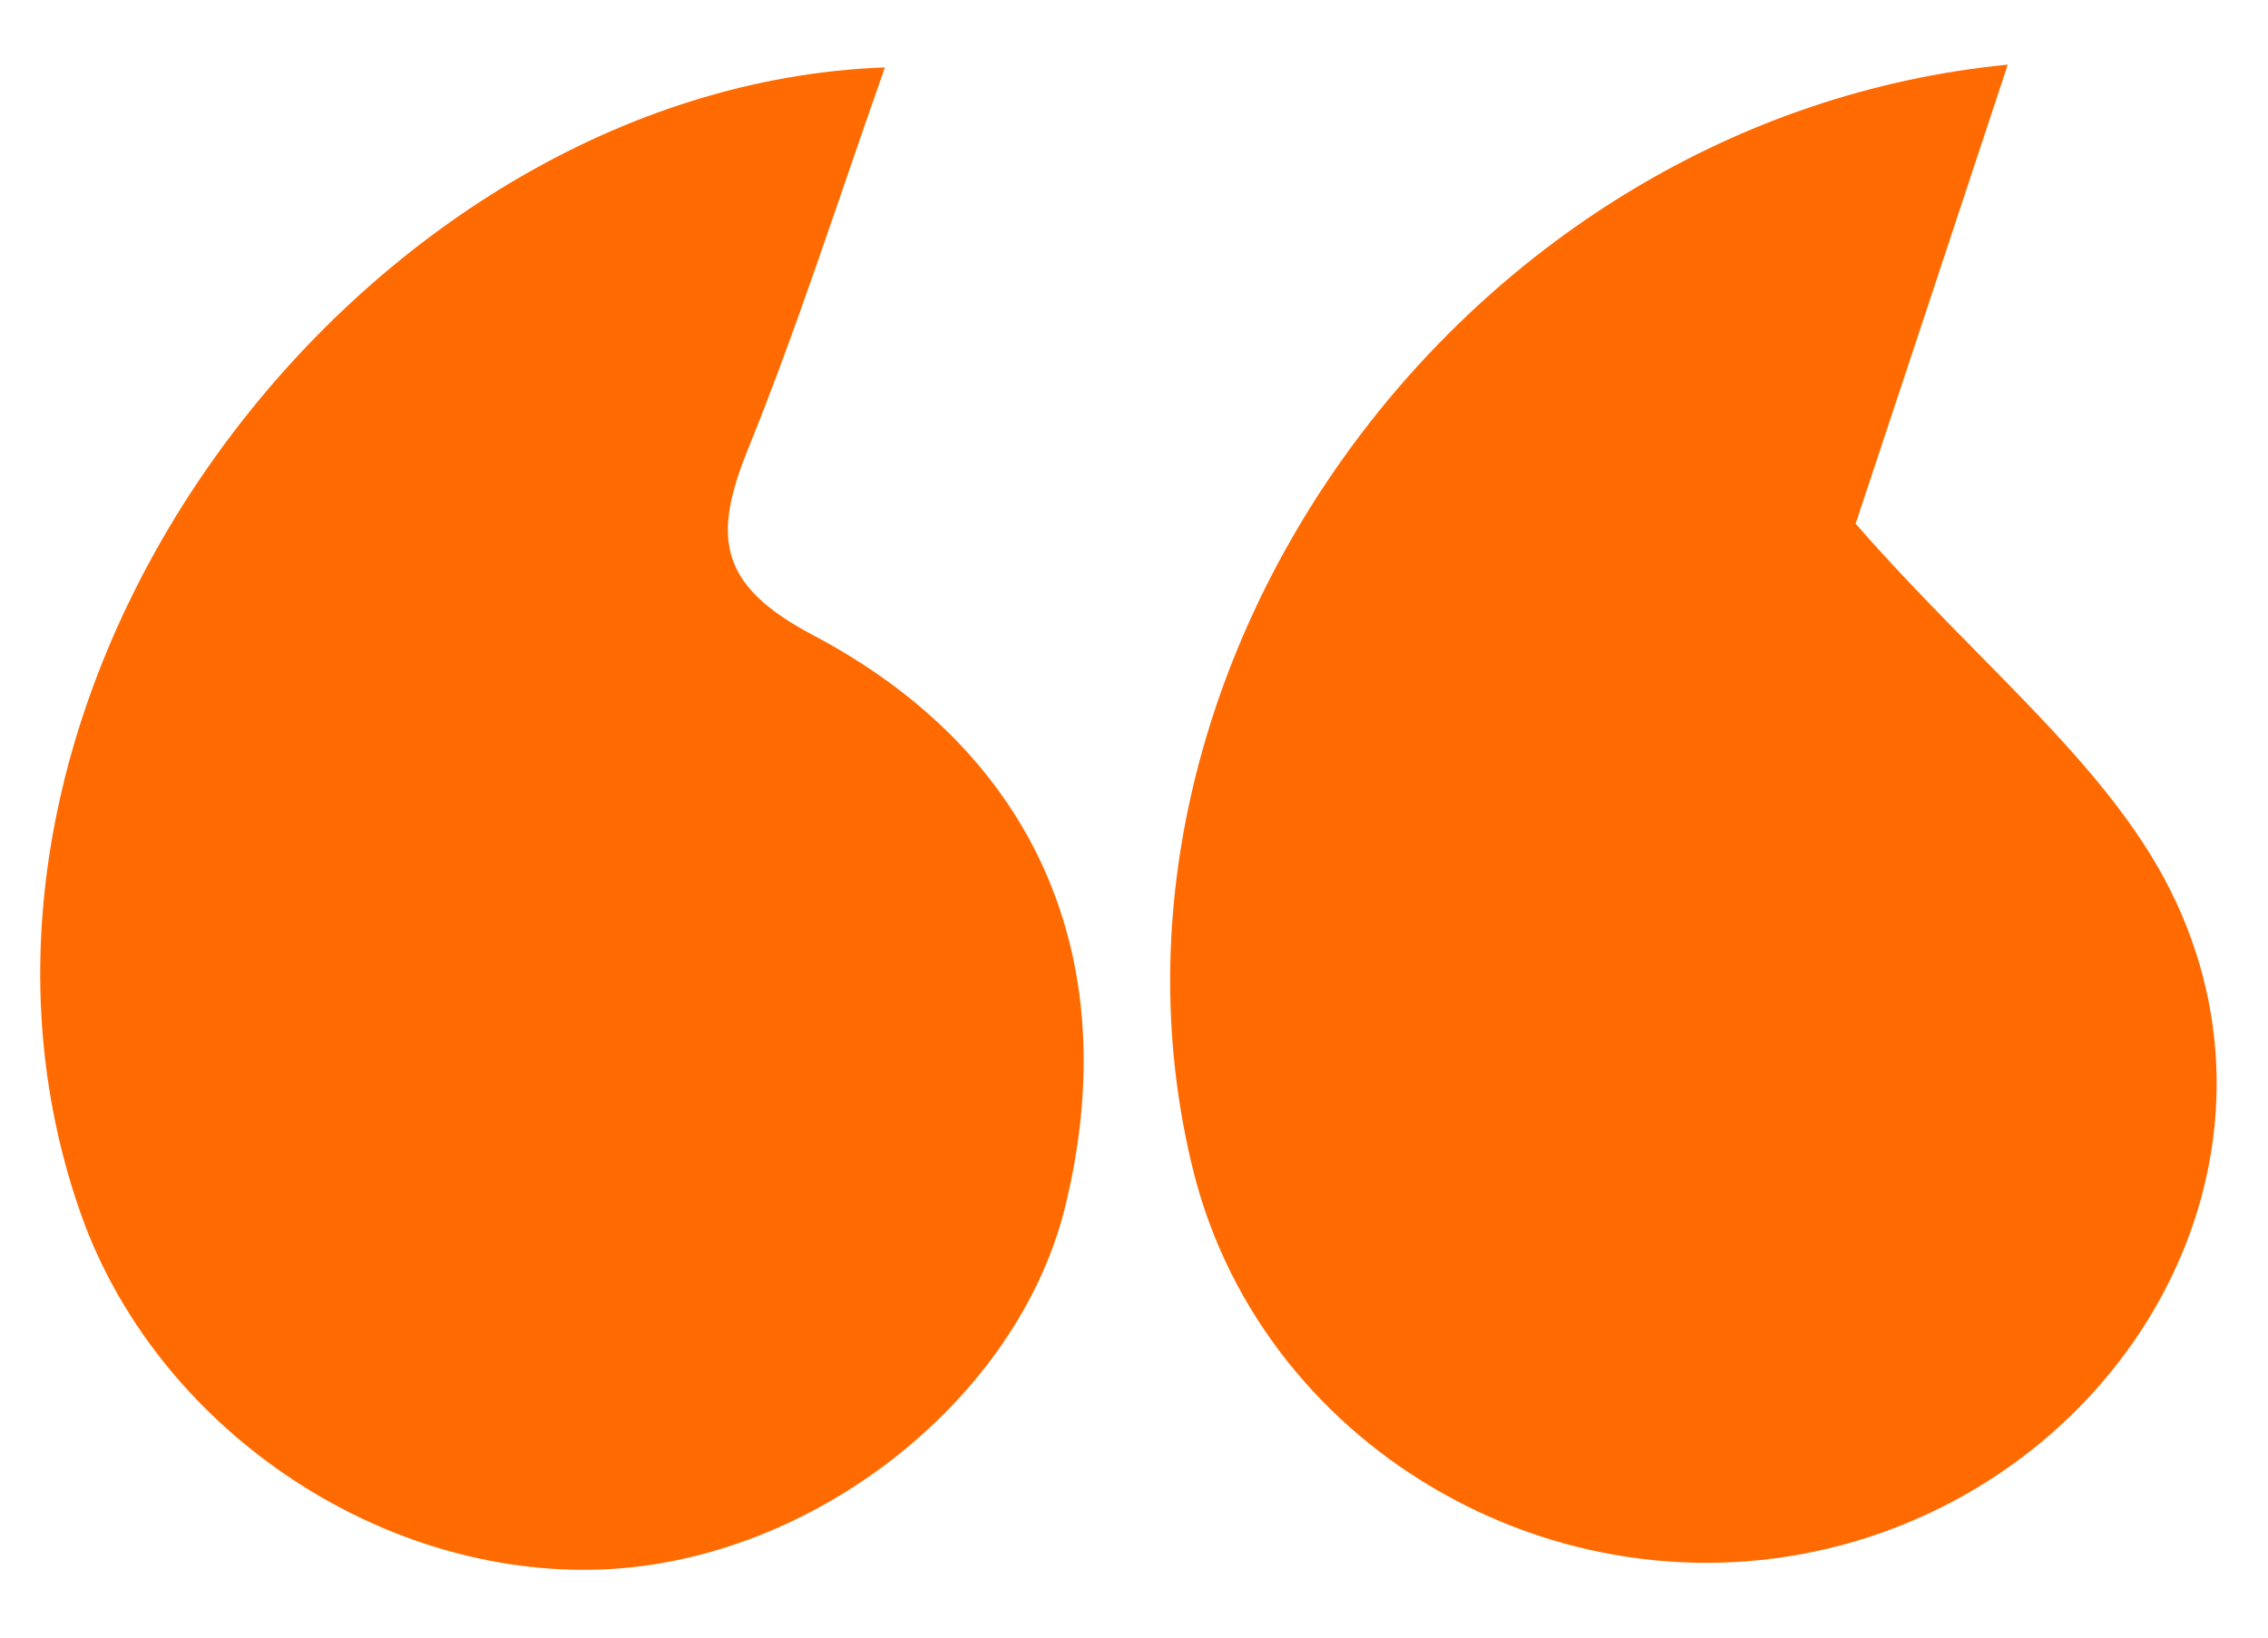
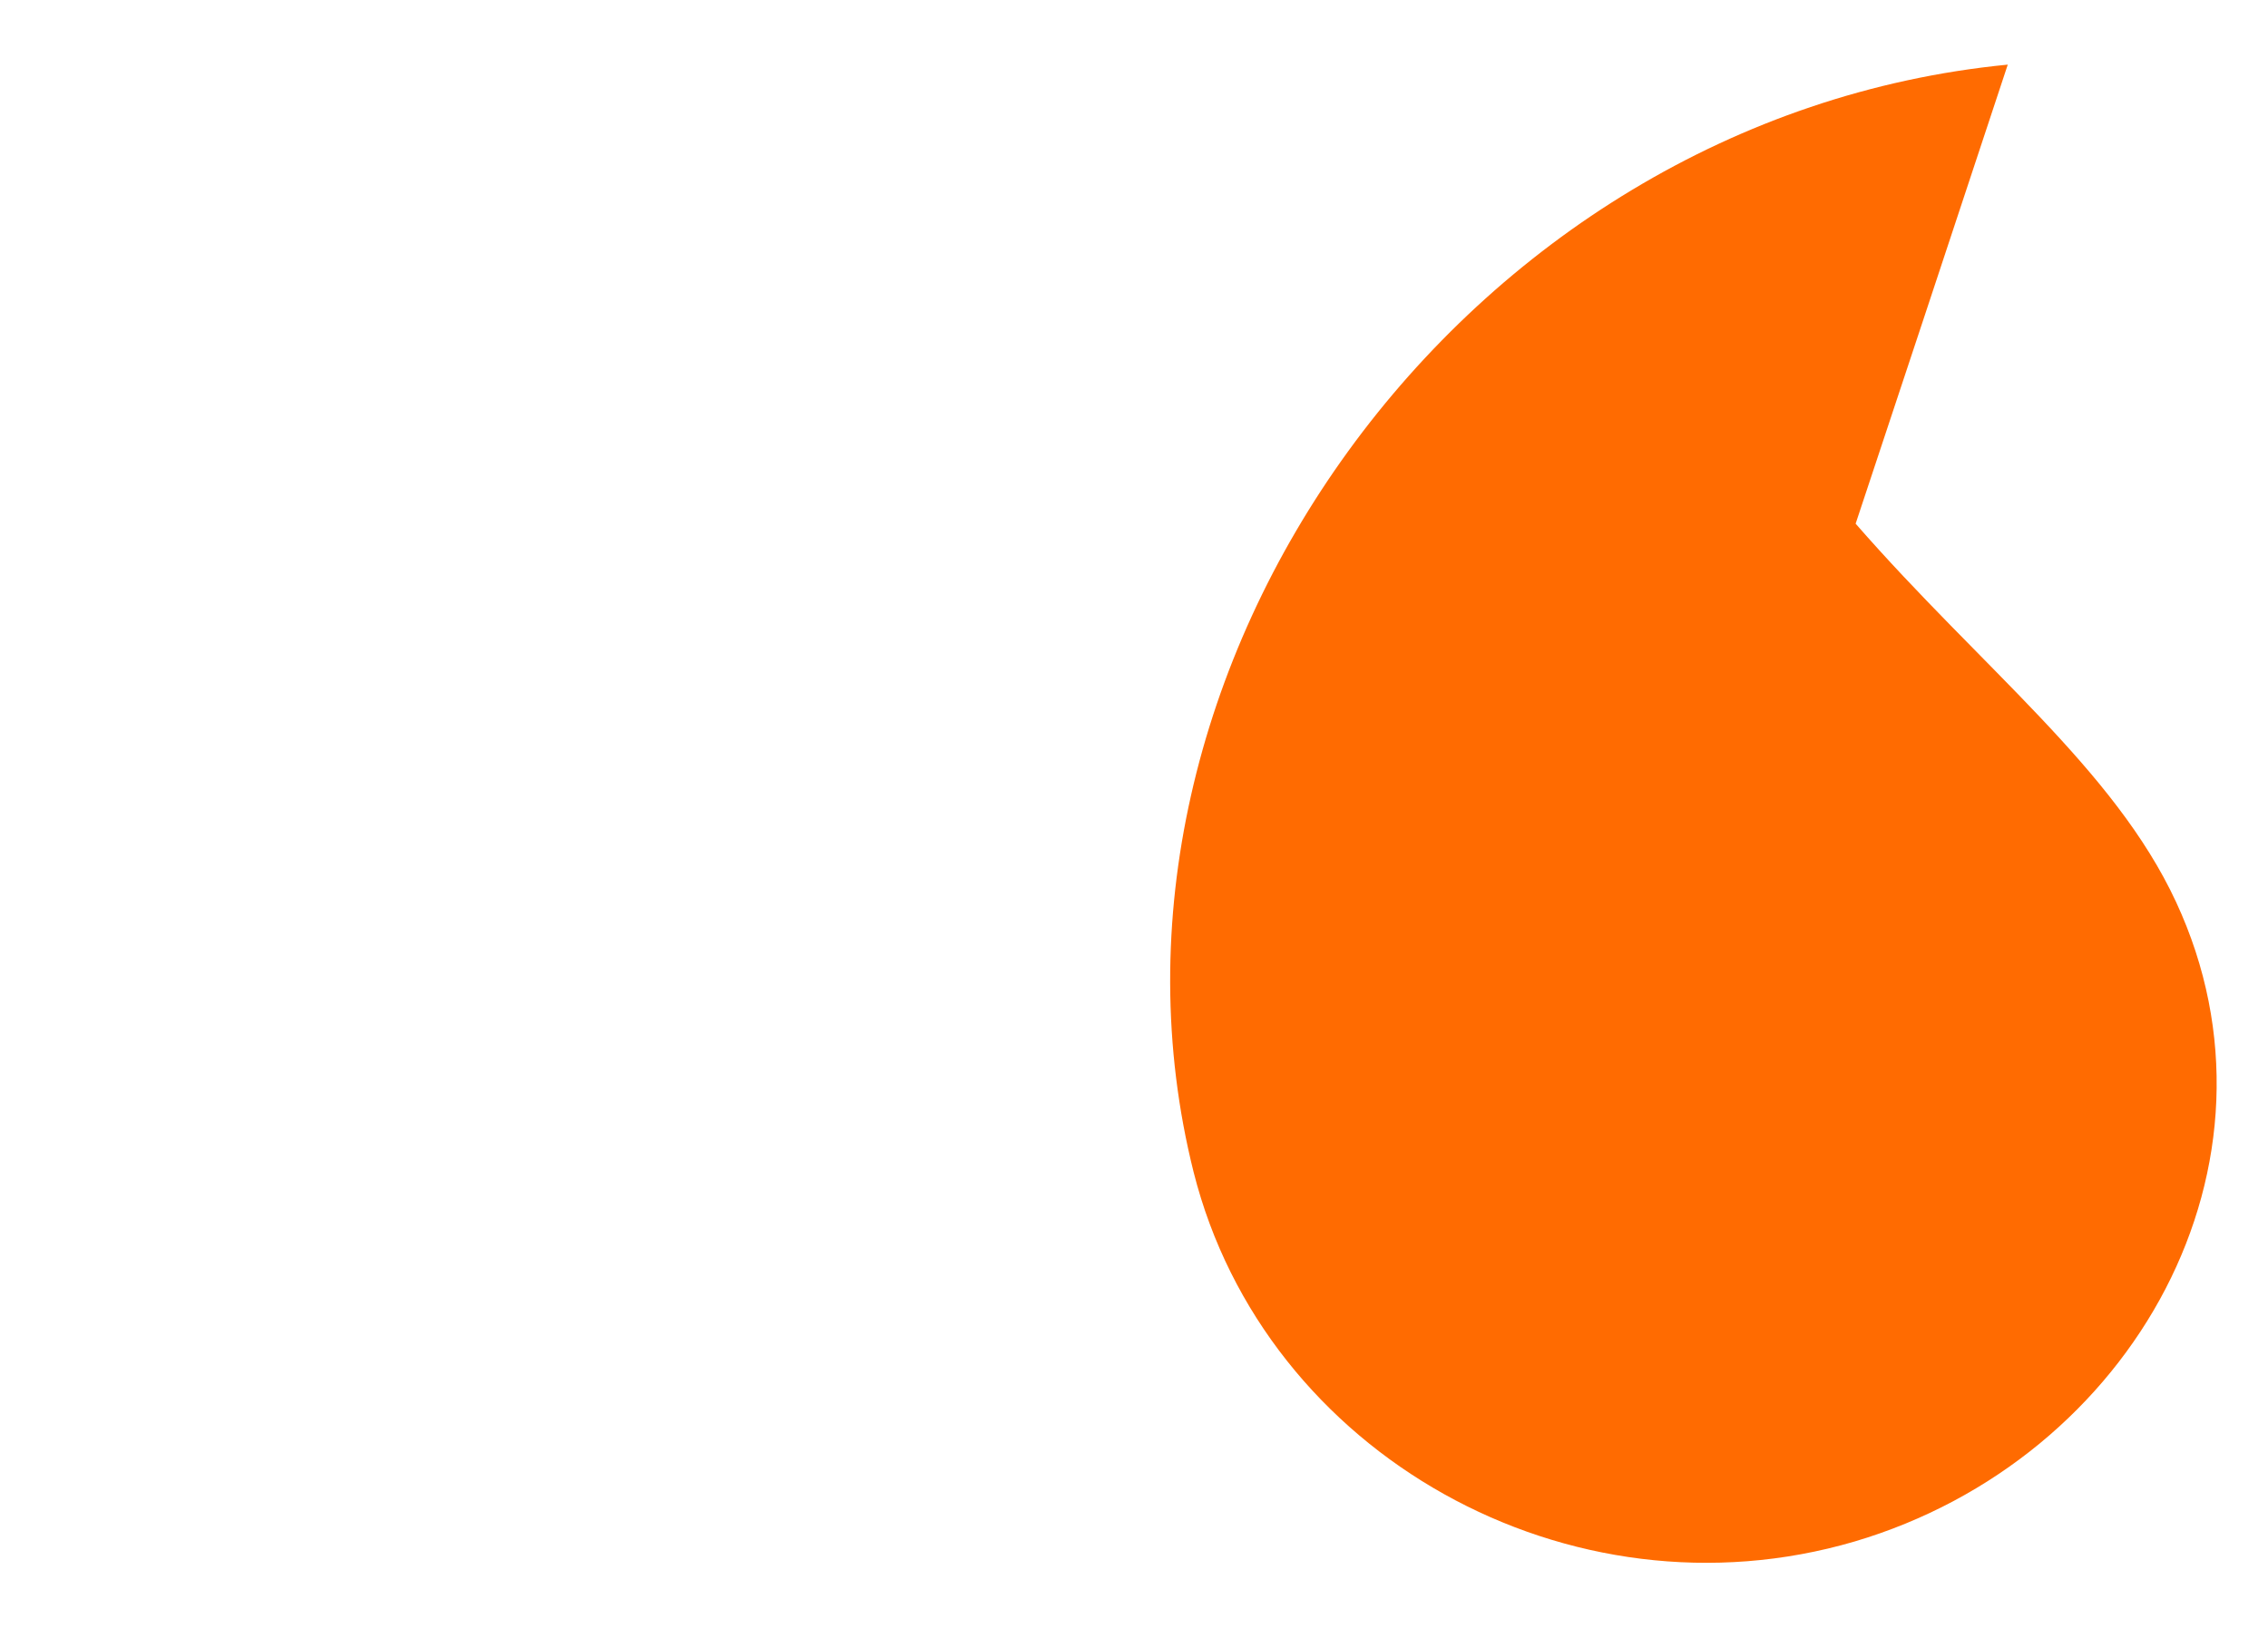
<svg xmlns="http://www.w3.org/2000/svg" id="Layer_1" x="0px" y="0px" viewBox="0 0 407 294" style="enable-background:new 0 0 407 294;" xml:space="preserve">
  <style type="text/css">	.st0{fill:#FF6B01;}</style>
  <g id="Layer_5" />
  <g>
    <g>
      <path class="st0" d="M360.3,11.6C349.6,44,339.9,73.2,333,94c22.7,26,46.4,44,57.5,67.9c21.8,46.9-7.6,100-57.7,114.8   c-51.1,15-105.8-15.6-118.6-66.3C191.7,120.6,262.1,21.2,360.3,11.6z" />
-       <path class="st0" d="M158.8,12.1c-8.3,23.5-15.6,46.4-24.6,68.6c-6.3,15.6-5.4,24.3,11.7,33.3c40.7,21.5,55.9,58.9,45.3,102.4   c-8.4,34.7-45.1,63.7-82.9,65.3c-40.3,1.7-80.6-25.6-94-64.4C-17.9,124.5,64.8,15.5,158.8,12.1z" />
    </g>
  </g>
</svg>